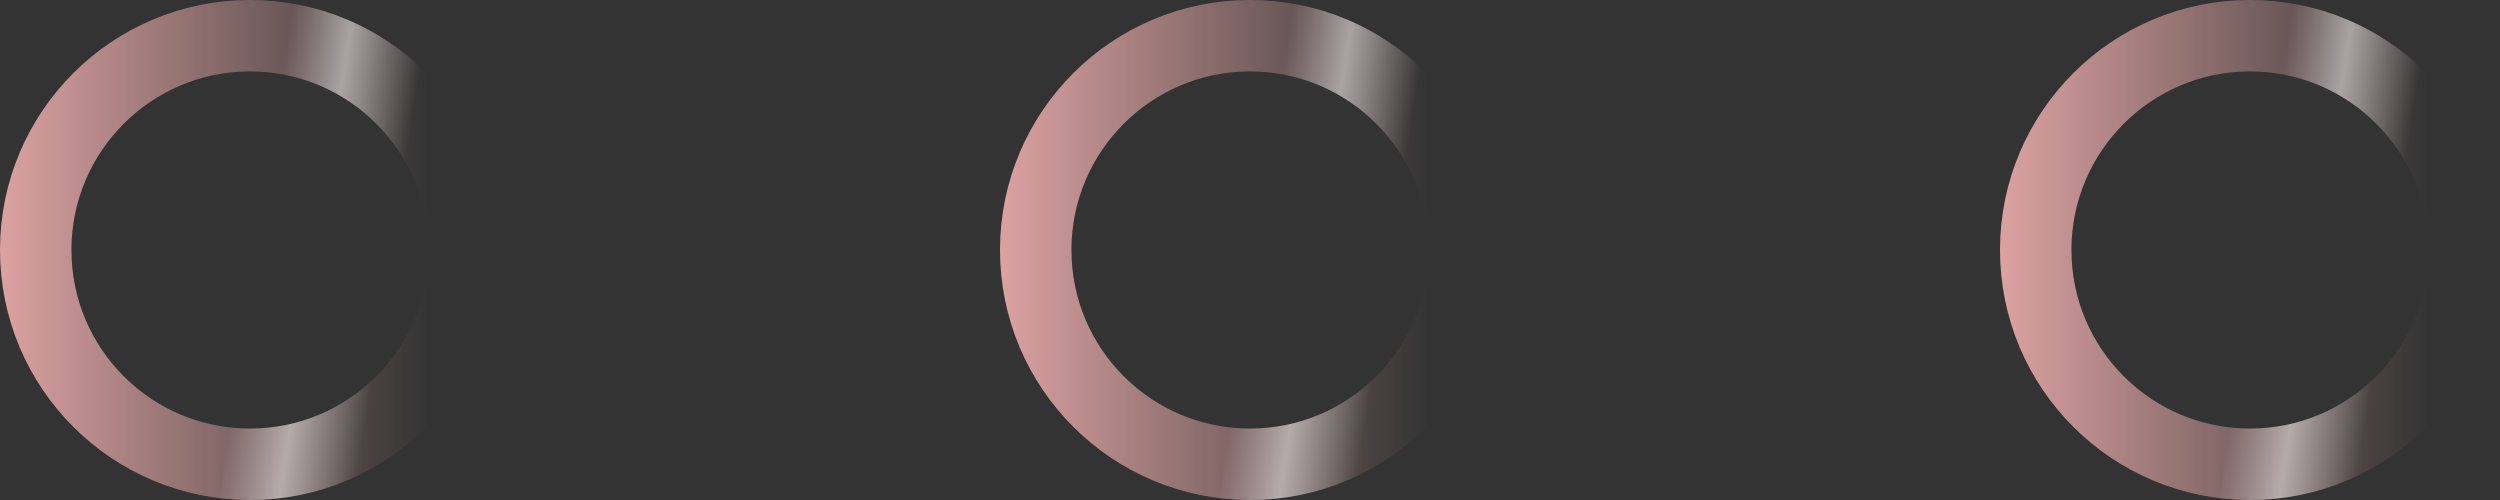
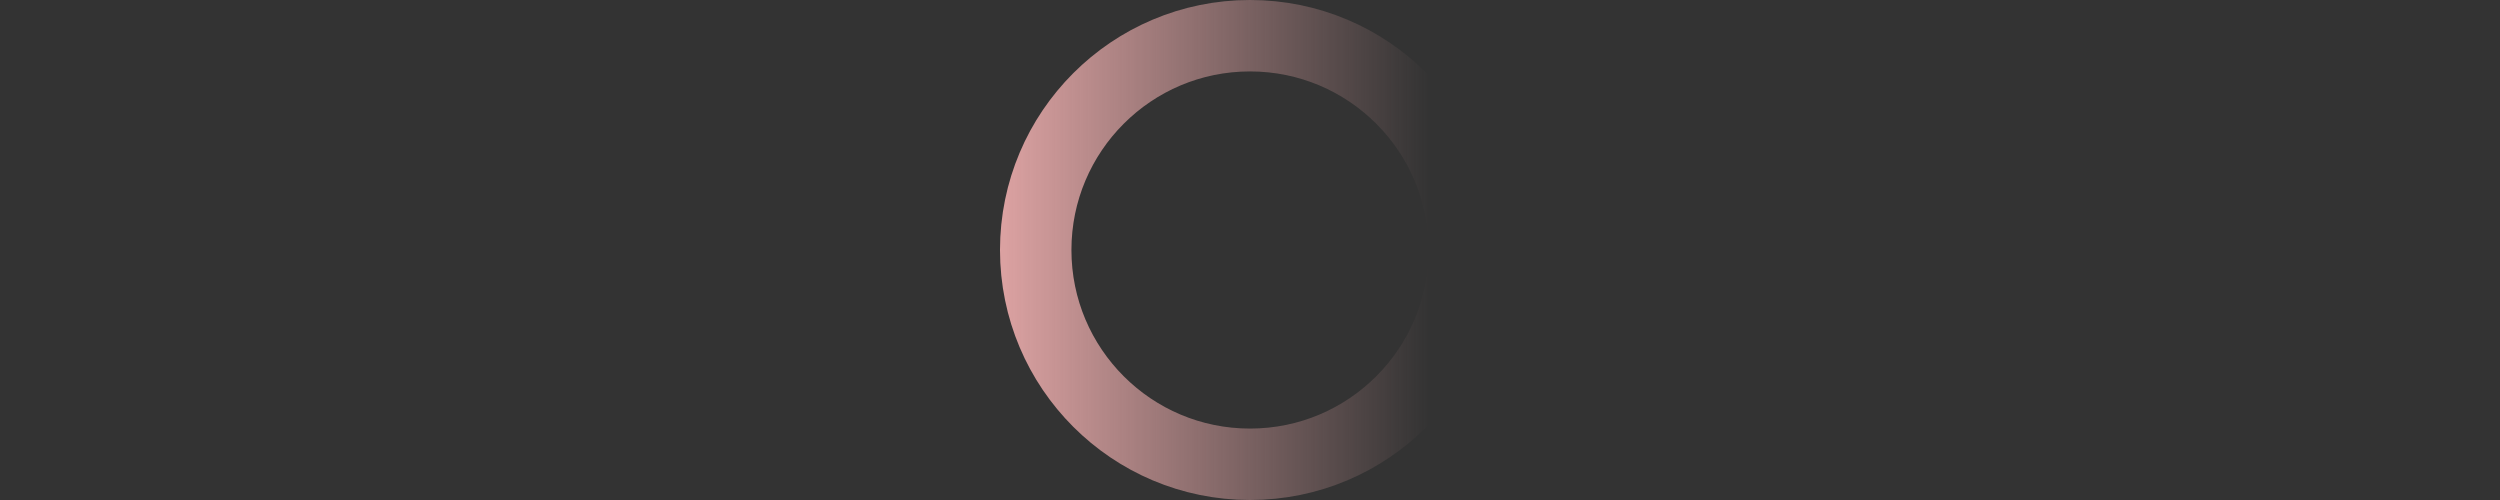
<svg xmlns="http://www.w3.org/2000/svg" width="35" height="7" viewBox="0 0 35 7" fill="none">
  <rect x="0" y="0" width="35" height="7" fill="#333333" stroke="none" />
-   <circle cx="3.5" cy="3.5" r="3" stroke="url(#paint0_linear_1802_63)" />
-   <circle cx="3.5" cy="3.5" r="3" stroke="url(#paint1_linear_1802_63)" stroke-opacity="0.5" />
  <circle cx="17.5" cy="3.5" r="3" stroke="url(#paint2_linear_1802_63)" />
-   <circle cx="17.5" cy="3.5" r="3" stroke="url(#paint3_linear_1802_63)" stroke-opacity="0.5" />
-   <circle cx="31.5" cy="3.5" r="3" stroke="url(#paint4_linear_1802_63)" />
-   <circle cx="31.5" cy="3.5" r="3" stroke="url(#paint5_linear_1802_63)" stroke-opacity="0.5" />
  <defs>
    <linearGradient id="paint0_linear_1802_63" x1="0" y1="3.5" x2="6" y2="3.5" gradientUnits="userSpaceOnUse">
      <stop stop-color="#DCA2A2" />
      <stop offset="1" stop-color="#DCA2A2" stop-opacity="0" />
    </linearGradient>
    <linearGradient id="paint1_linear_1802_63" x1="0.358" y1="-4.281" x2="9.146" y2="-2.944" gradientUnits="userSpaceOnUse">
      <stop offset="0.49" stop-color="white" stop-opacity="0" />
      <stop offset="0.585" stop-color="white" />
      <stop offset="0.703" stop-color="white" stop-opacity="0" />
    </linearGradient>
    <linearGradient id="paint2_linear_1802_63" x1="14" y1="3.5" x2="20" y2="3.5" gradientUnits="userSpaceOnUse">
      <stop stop-color="#DCA2A2" />
      <stop offset="1" stop-color="#DCA2A2" stop-opacity="0" />
    </linearGradient>
    <linearGradient id="paint3_linear_1802_63" x1="14.358" y1="-4.281" x2="23.146" y2="-2.944" gradientUnits="userSpaceOnUse">
      <stop offset="0.49" stop-color="white" stop-opacity="0" />
      <stop offset="0.585" stop-color="white" />
      <stop offset="0.703" stop-color="white" stop-opacity="0" />
    </linearGradient>
    <linearGradient id="paint4_linear_1802_63" x1="28" y1="3.5" x2="34" y2="3.5" gradientUnits="userSpaceOnUse">
      <stop stop-color="#DCA2A2" />
      <stop offset="1" stop-color="#DCA2A2" stop-opacity="0" />
    </linearGradient>
    <linearGradient id="paint5_linear_1802_63" x1="28.358" y1="-4.281" x2="37.146" y2="-2.944" gradientUnits="userSpaceOnUse">
      <stop offset="0.49" stop-color="white" stop-opacity="0" />
      <stop offset="0.585" stop-color="white" />
      <stop offset="0.703" stop-color="white" stop-opacity="0" />
    </linearGradient>
  </defs>
</svg>